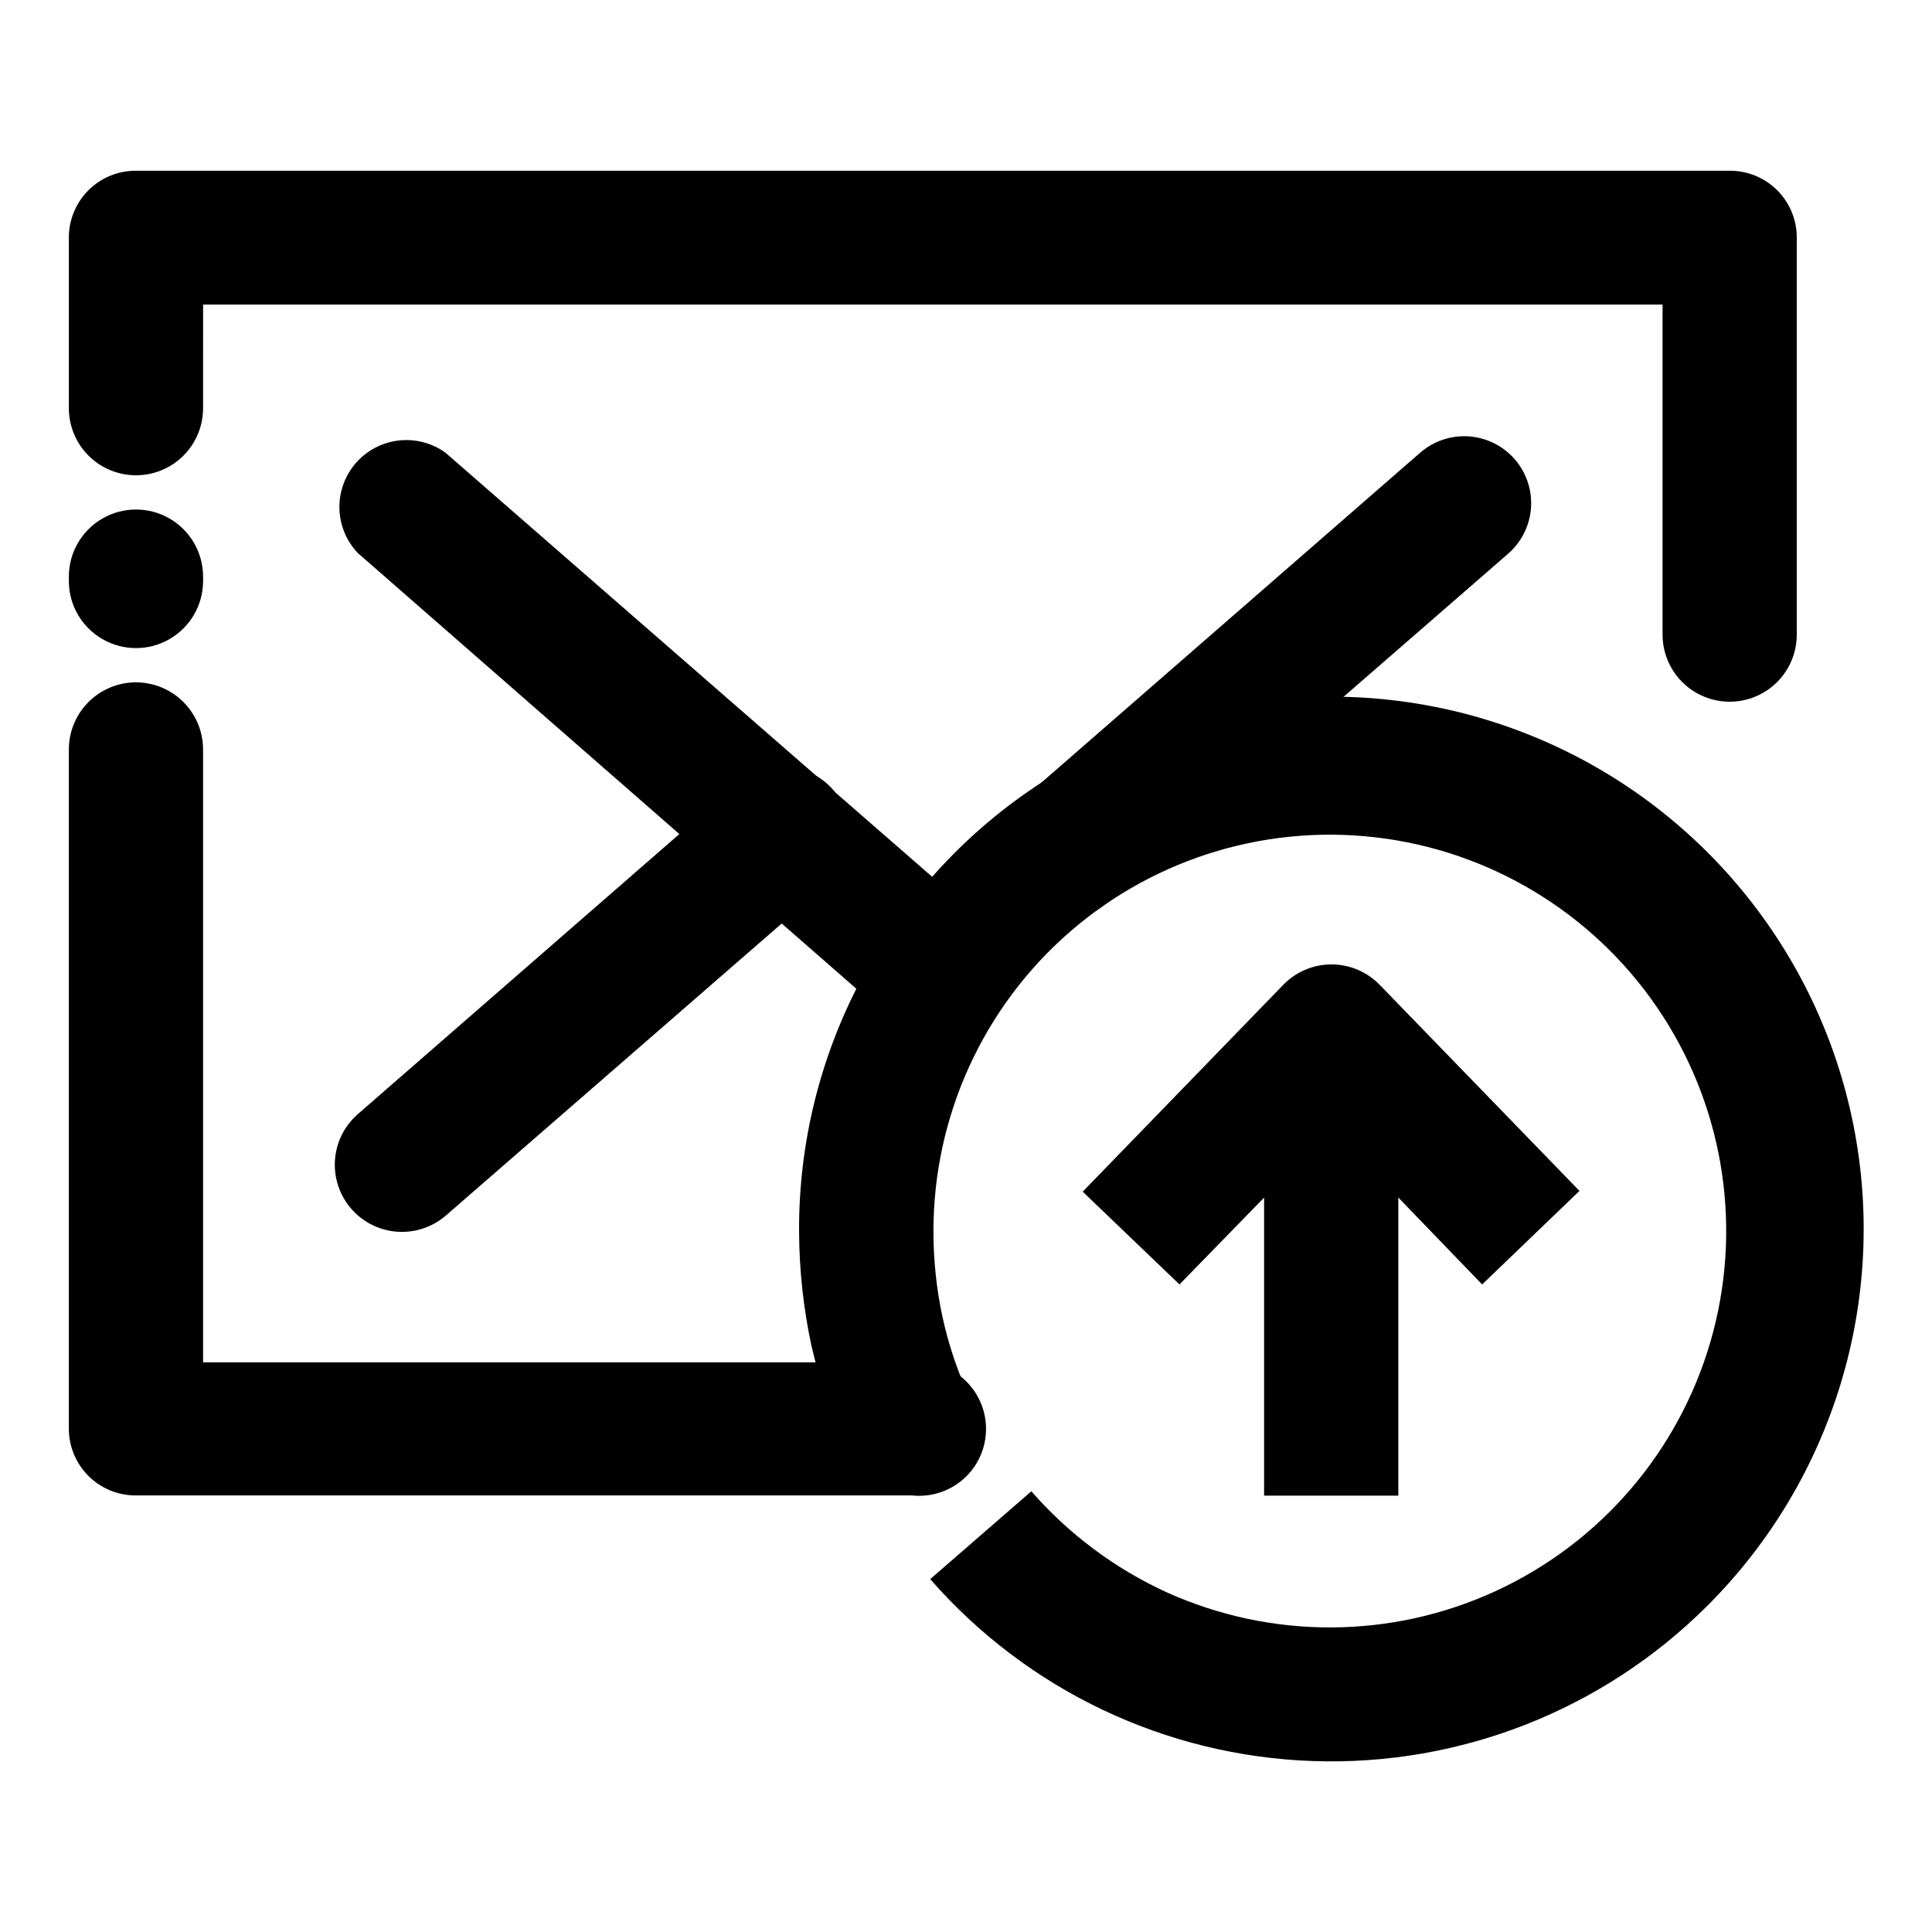
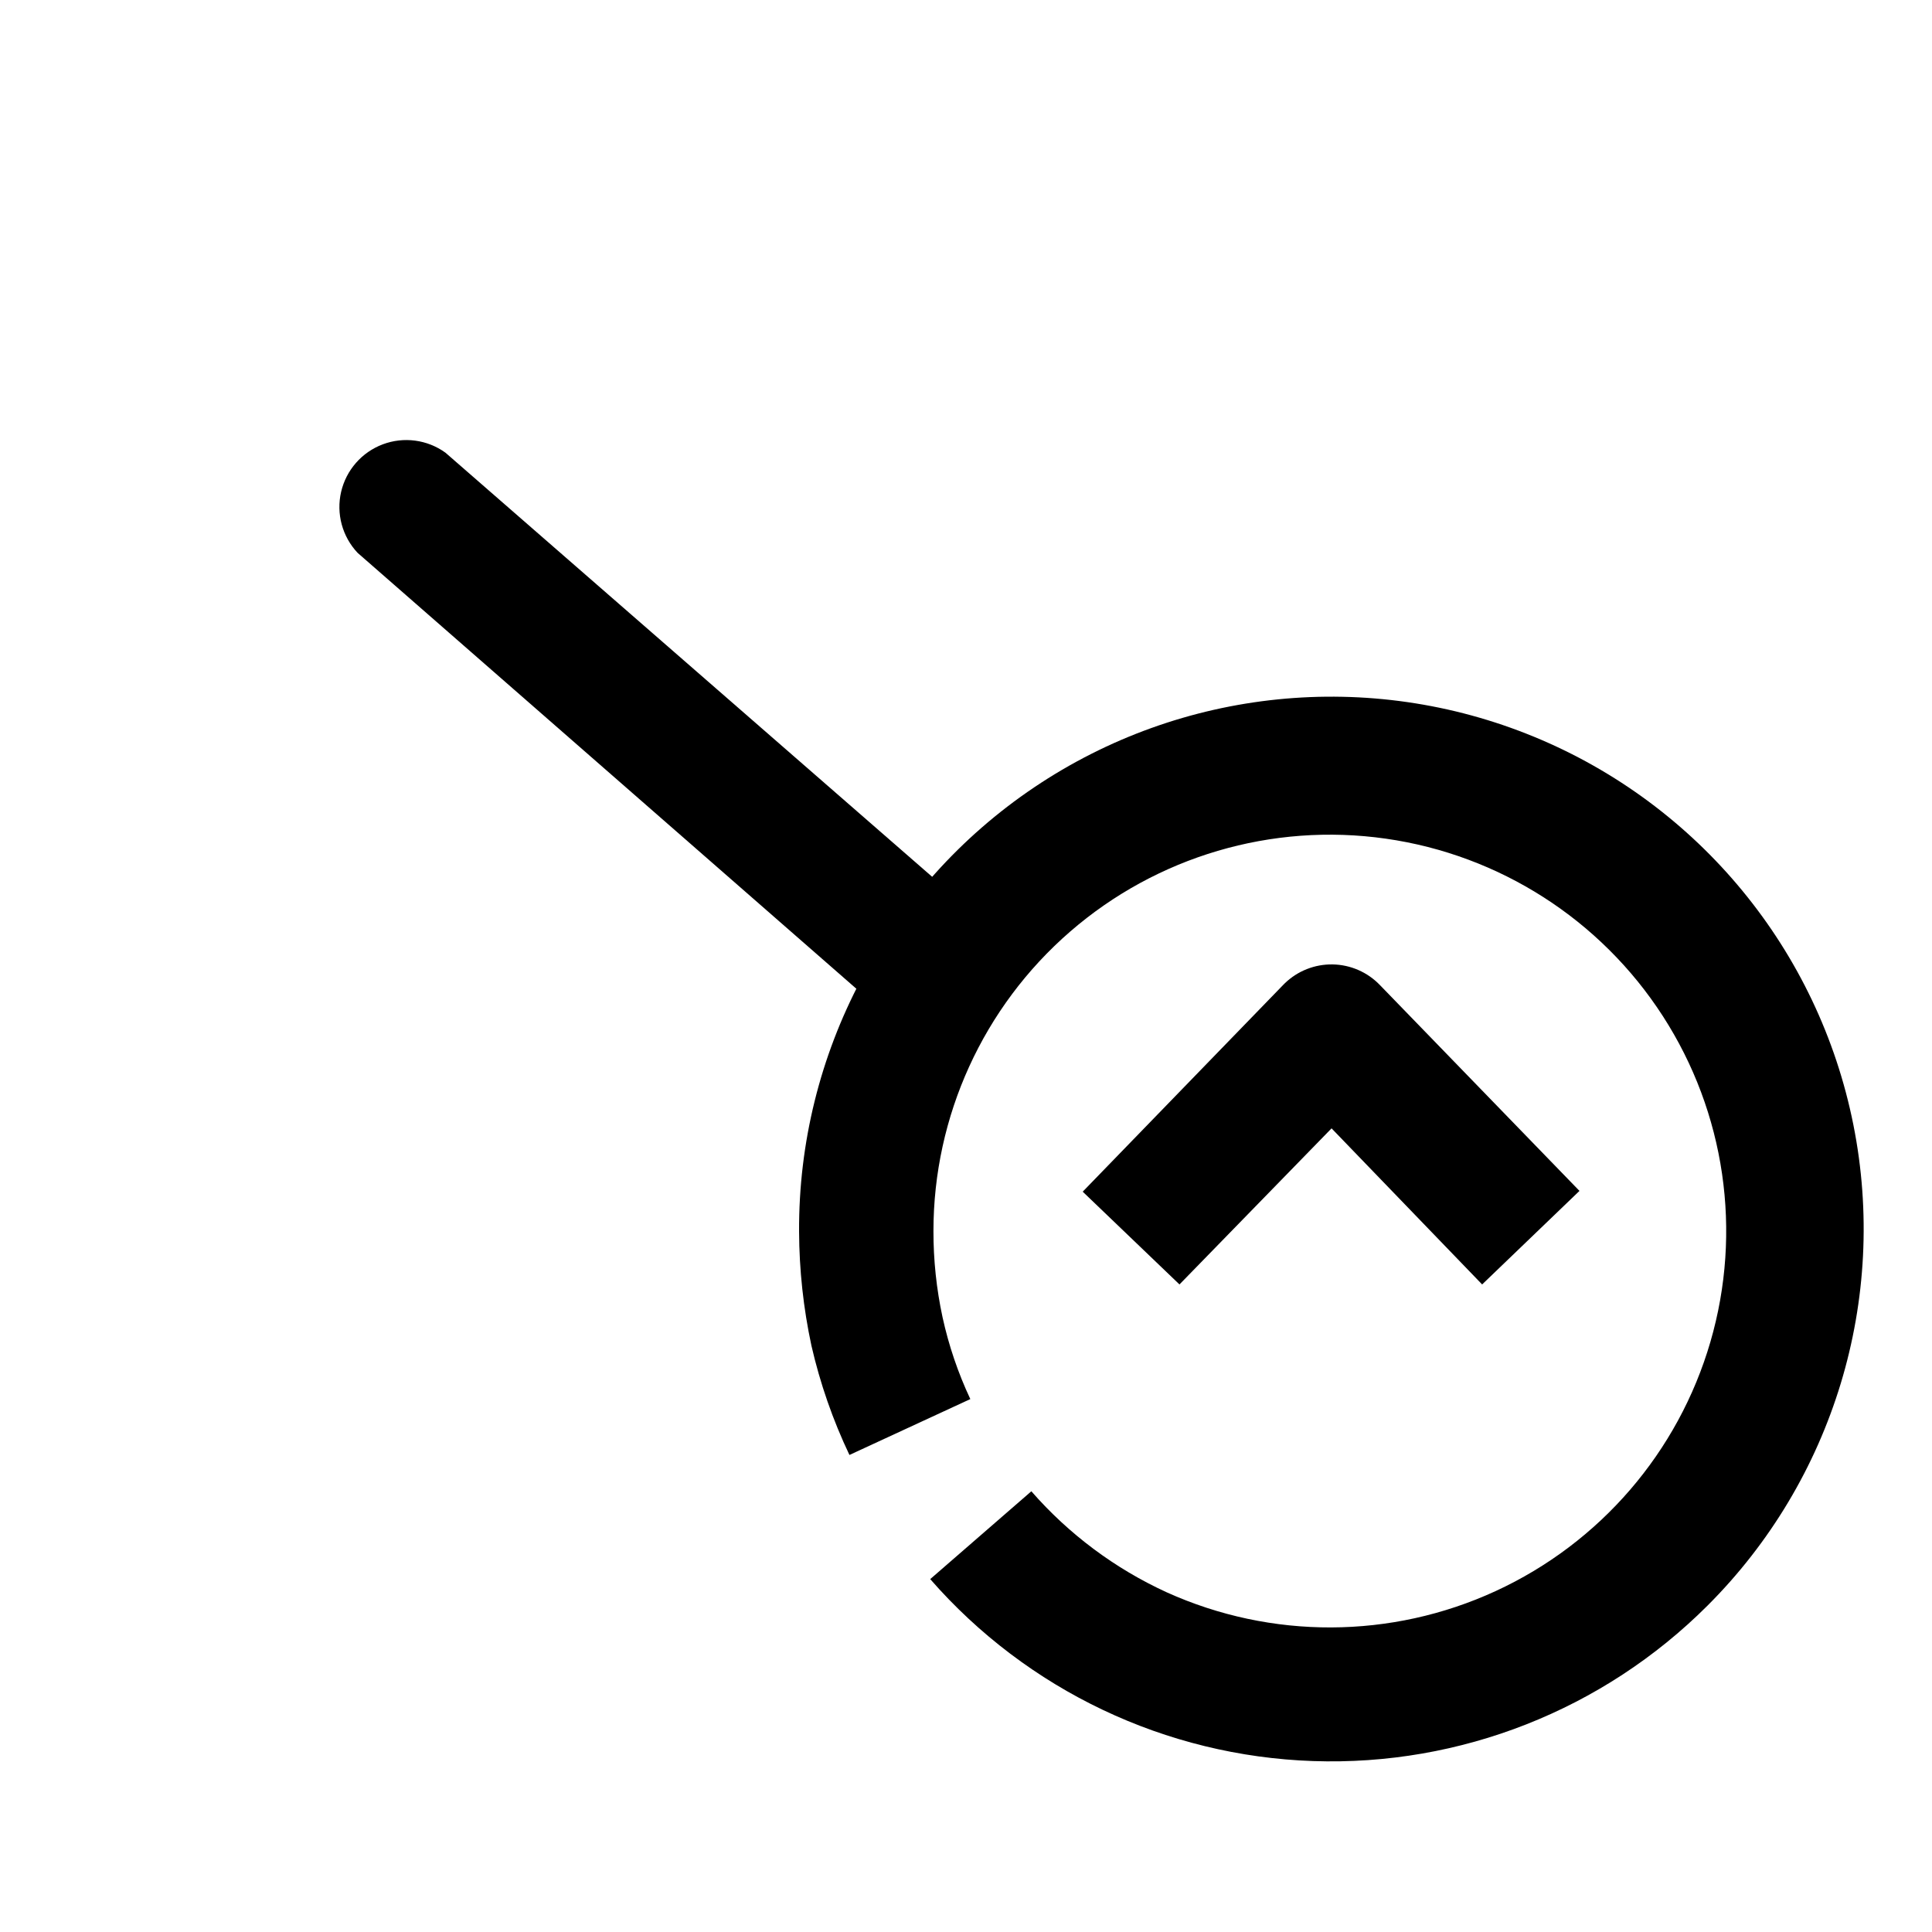
<svg xmlns="http://www.w3.org/2000/svg" fill="#000000" width="800px" height="800px" version="1.1" viewBox="144 144 512 512">
  <g>
    <path d="m369.11 529.58c-4.402-9.258-7.781-18.973-10.074-28.969-2.133-9.938-3.231-20.066-3.273-30.23-0.234-47.184 23.145-91.363 62.285-117.71 39.145-26.348 88.871-31.383 132.5-13.414 43.629 17.973 75.387 56.57 84.617 102.84 9.23 46.277-5.289 94.102-38.688 127.44-27.637 27.598-65.477 42.504-104.51 41.164-39.035-1.336-75.766-18.793-101.45-48.219l26.801-23.277c9.914 11.352 22.125 20.473 35.824 26.754 27.738 12.543 59.555 12.434 87.211-0.301 27.652-12.734 48.422-36.836 56.926-66.07 8.504-29.23 3.91-60.715-12.598-86.297-16.508-25.582-43.301-42.742-73.438-47.039-30.141-4.297-60.664 4.695-83.66 24.645s-36.207 48.895-36.211 79.34c-0.012 7.688 0.797 15.355 2.418 22.871 1.637 7.473 4.106 14.738 7.356 21.664z" />
-     <path d="m385.69 505.04c5.004-0.535 9.996 1.078 13.742 4.441 3.742 3.363 5.879 8.16 5.879 13.191s-2.137 9.828-5.879 13.191c-3.746 3.363-8.738 4.977-13.742 4.441h-205.71c-4.699 0.016-9.211-1.844-12.535-5.16-3.328-3.316-5.199-7.824-5.199-12.523v-180.01c0-6.352 3.391-12.223 8.895-15.402 5.5-3.176 12.281-3.176 17.781 0 5.504 3.18 8.895 9.051 8.895 15.402v162.43zm-187.87-207.07c0 6.356-3.391 12.227-8.895 15.402-5.5 3.176-12.281 3.176-17.781 0-5.504-3.176-8.895-9.047-8.895-15.402v-1.16c0-6.352 3.391-12.223 8.895-15.398 5.5-3.18 12.281-3.18 17.781 0 5.504 3.176 8.895 9.047 8.895 15.398zm0-45.797c0 6.356-3.391 12.227-8.895 15.402-5.5 3.176-12.281 3.176-17.781 0-5.504-3.176-8.895-9.047-8.895-15.402v-45.344 0.004c0.027-4.684 1.91-9.164 5.234-12.457 3.324-3.297 7.82-5.141 12.5-5.129h422.45c4.699-0.012 9.211 1.844 12.535 5.164 3.328 3.316 5.199 7.82 5.199 12.52v105.25c0 6.356-3.391 12.227-8.895 15.402-5.5 3.176-12.281 3.176-17.781 0-5.504-3.176-8.895-9.047-8.895-15.402v-87.461h-386.77z" />
-     <path d="m437.08 383.42c-4.75 4.168-11.363 5.484-17.348 3.453-5.984-2.035-10.434-7.102-11.664-13.301-1.234-6.199 0.934-12.586 5.688-16.754l106.61-92.852c4.777-4.164 11.418-5.465 17.414-3.41 6 2.055 10.445 7.152 11.664 13.375s-0.973 12.621-5.754 16.789z" />
    <path d="m238.78 290.52c-4.074-4.316-5.719-10.387-4.379-16.172 1.344-5.785 5.488-10.512 11.047-12.598 5.559-2.086 11.793-1.254 16.605 2.219l141.07 122.93c3.516 3.078 5.66 7.43 5.953 12.094 0.293 4.664-1.289 9.25-4.391 12.746-3.094 3.59-7.496 5.797-12.227 6.129-4.731 0.328-9.398-1.242-12.965-4.367z" />
-     <path d="m339.54 351.53c3.574-3.094 8.23-4.648 12.945-4.328 4.719 0.324 9.117 2.492 12.242 6.043 3.16 3.547 4.754 8.215 4.434 12.953-0.324 4.738-2.535 9.148-6.144 12.234l-100.76 87.613c-4.781 4.195-11.434 5.519-17.453 3.481-6.023-2.043-10.496-7.141-11.738-13.379-1.246-6.234 0.934-12.66 5.715-16.852z" />
-     <path d="m479 417.43h35.57v122.93h-35.57z" />
    <path d="m536.78 484.39-39.902-41.363-40.305 41.363-25.645-24.586 53.105-54.766 0.453-0.453c3.394-3.285 7.961-5.086 12.688-5.004 4.727 0.086 9.227 2.051 12.504 5.457l52.898 54.562z" />
  </g>
</svg>